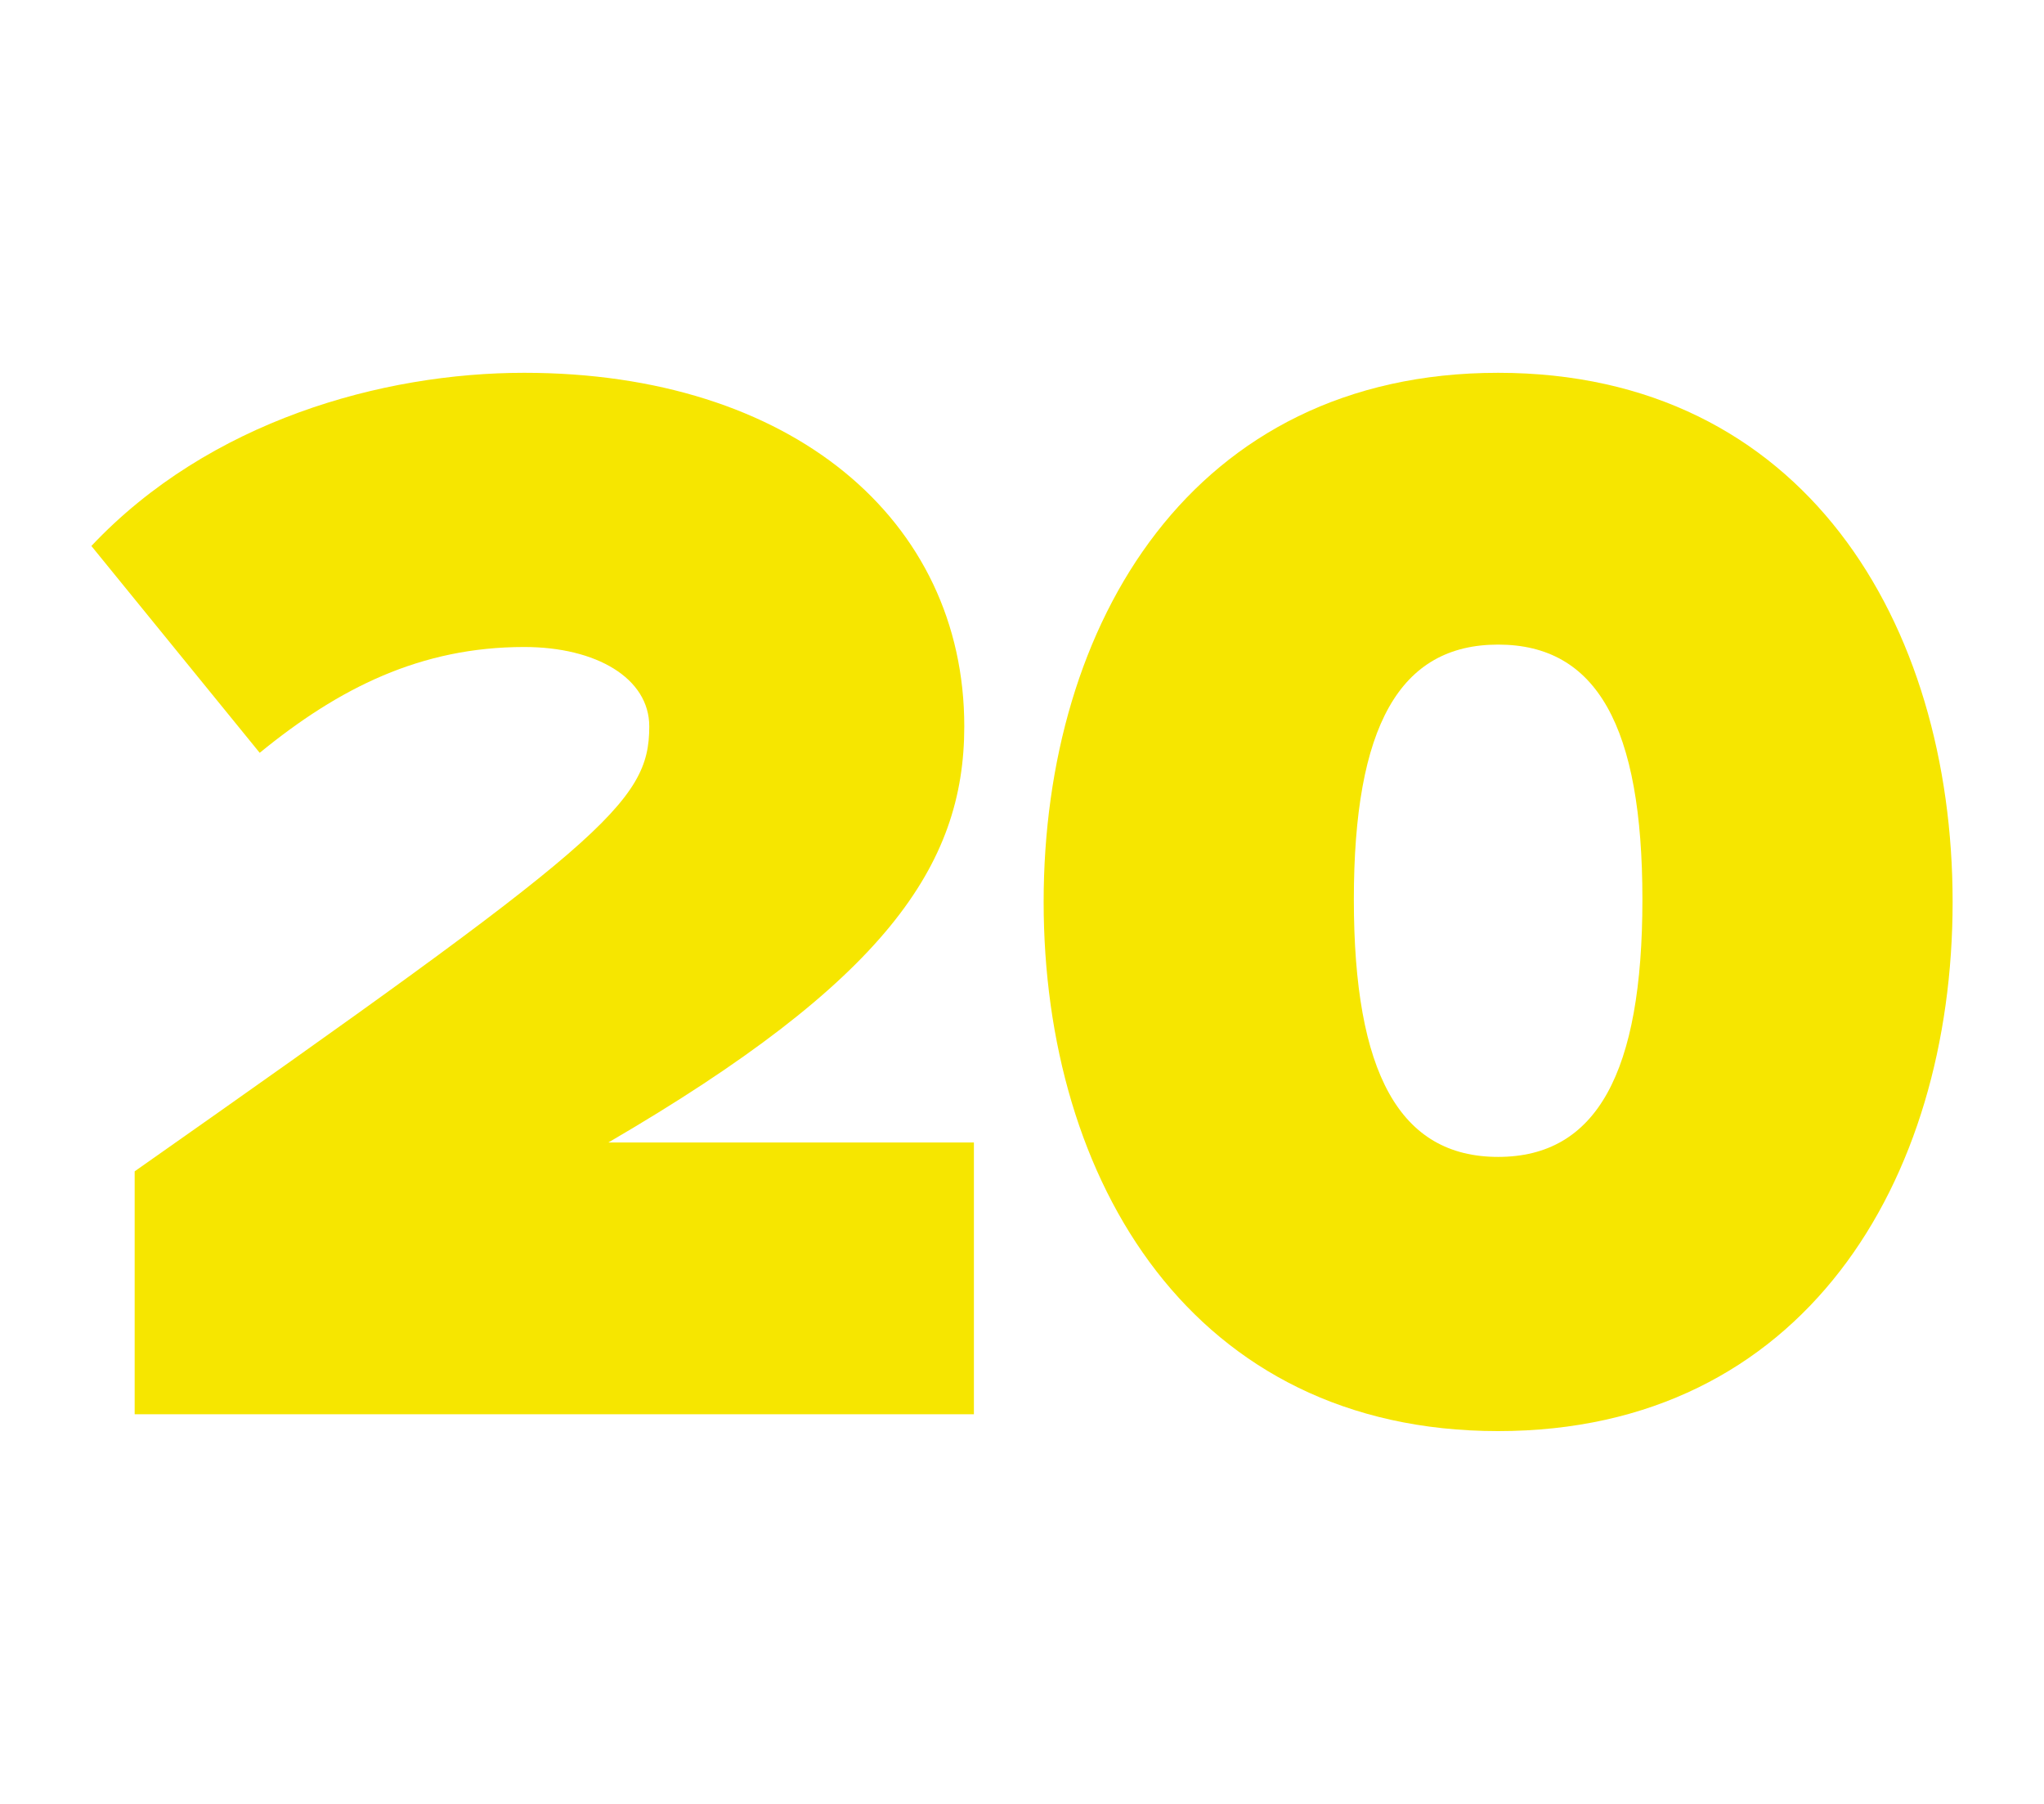
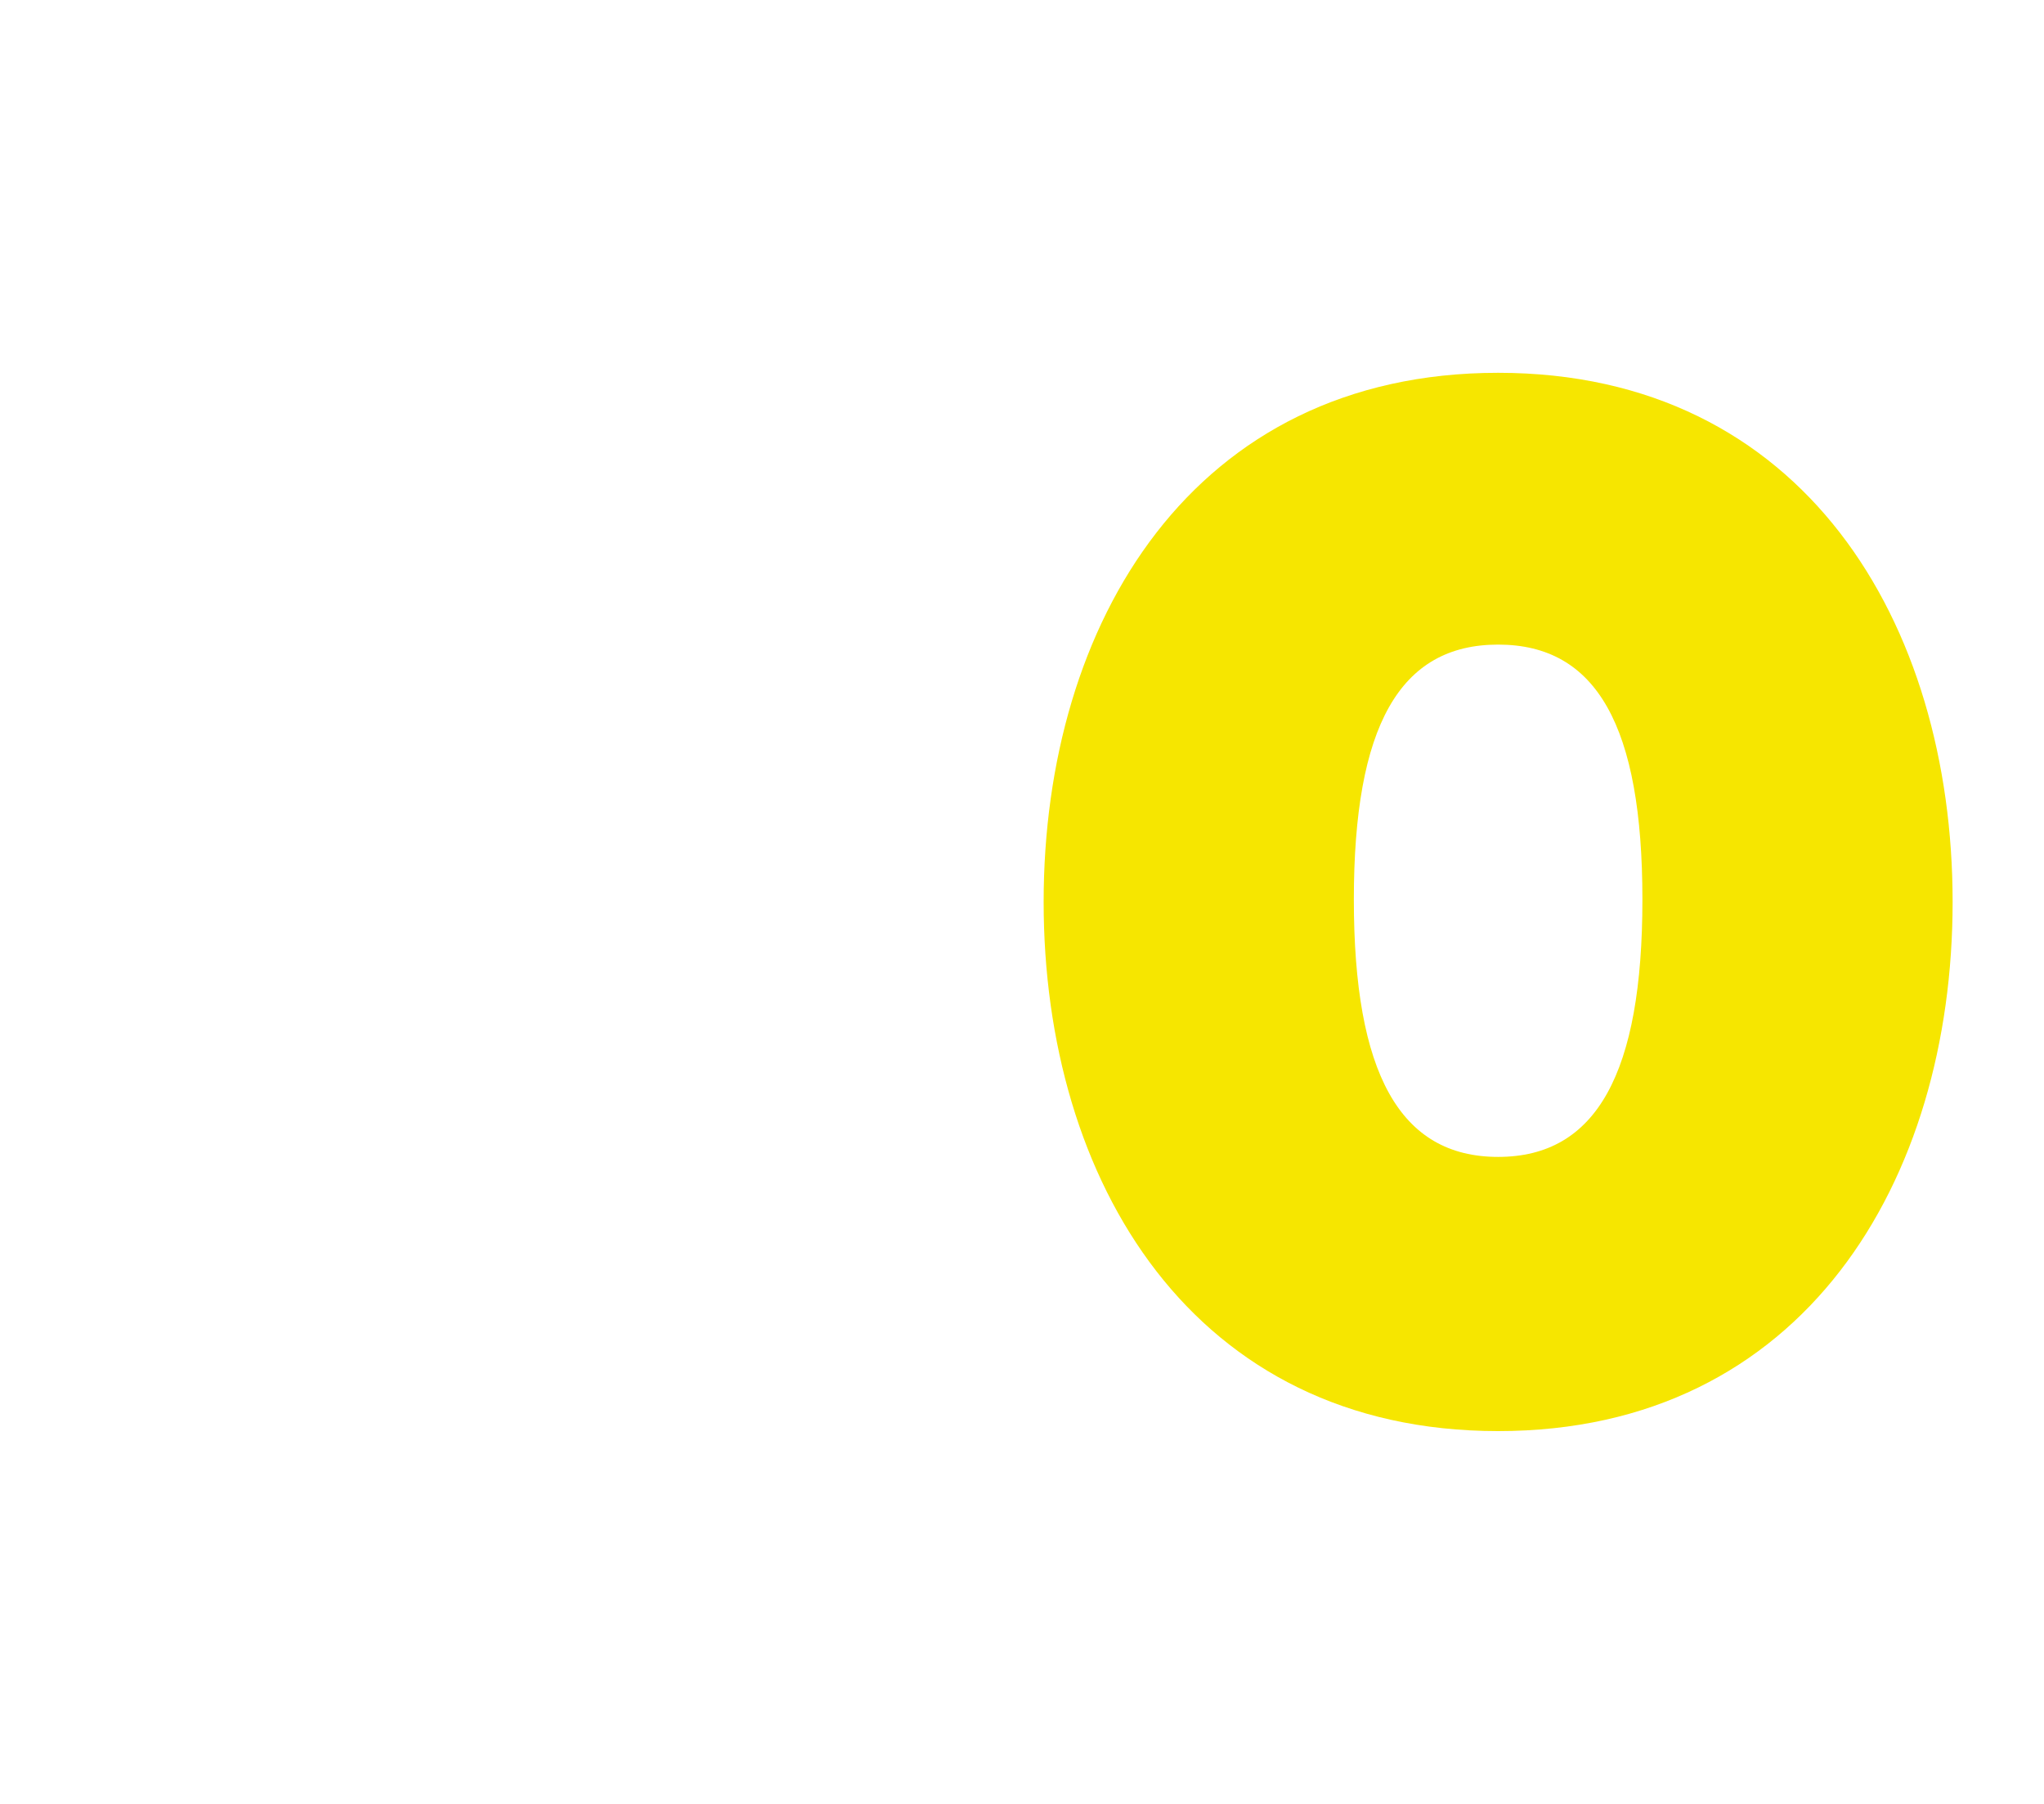
<svg xmlns="http://www.w3.org/2000/svg" version="1.1" id="Layer_1" x="0px" y="0px" viewBox="0 0 85 75" style="enable-background:new 0 0 85 75;" xml:space="preserve">
  <g>
-     <path style="fill:#F6E600;" d="M5.6,48.7C25.1,35,27,33.4,27,30.2c0-2-2.2-3.3-5.2-3.3c-4.3,0-7.7,1.7-11,4.4l-7-8.6   c4.9-5.2,12.1-7.2,18-7.2c11.1,0,18.3,6.1,18.3,14.7c0,5.8-3.3,10.6-14.8,17.3h15.2v11.3H5.6V48.7z" />
    <path style="fill:#F6E600;" d="M62.3,15.5c12.7,0,18.9,10.4,18.9,22S75,59.5,62.3,59.5S43.4,49.1,43.4,37.5S49.6,15.5,62.3,15.5z    M62.3,26.8c-4.1,0-6,3.4-6,10.6s1.9,10.7,6,10.7s6-3.5,6-10.7S66.4,26.8,62.3,26.8z" />
  </g>
</svg>